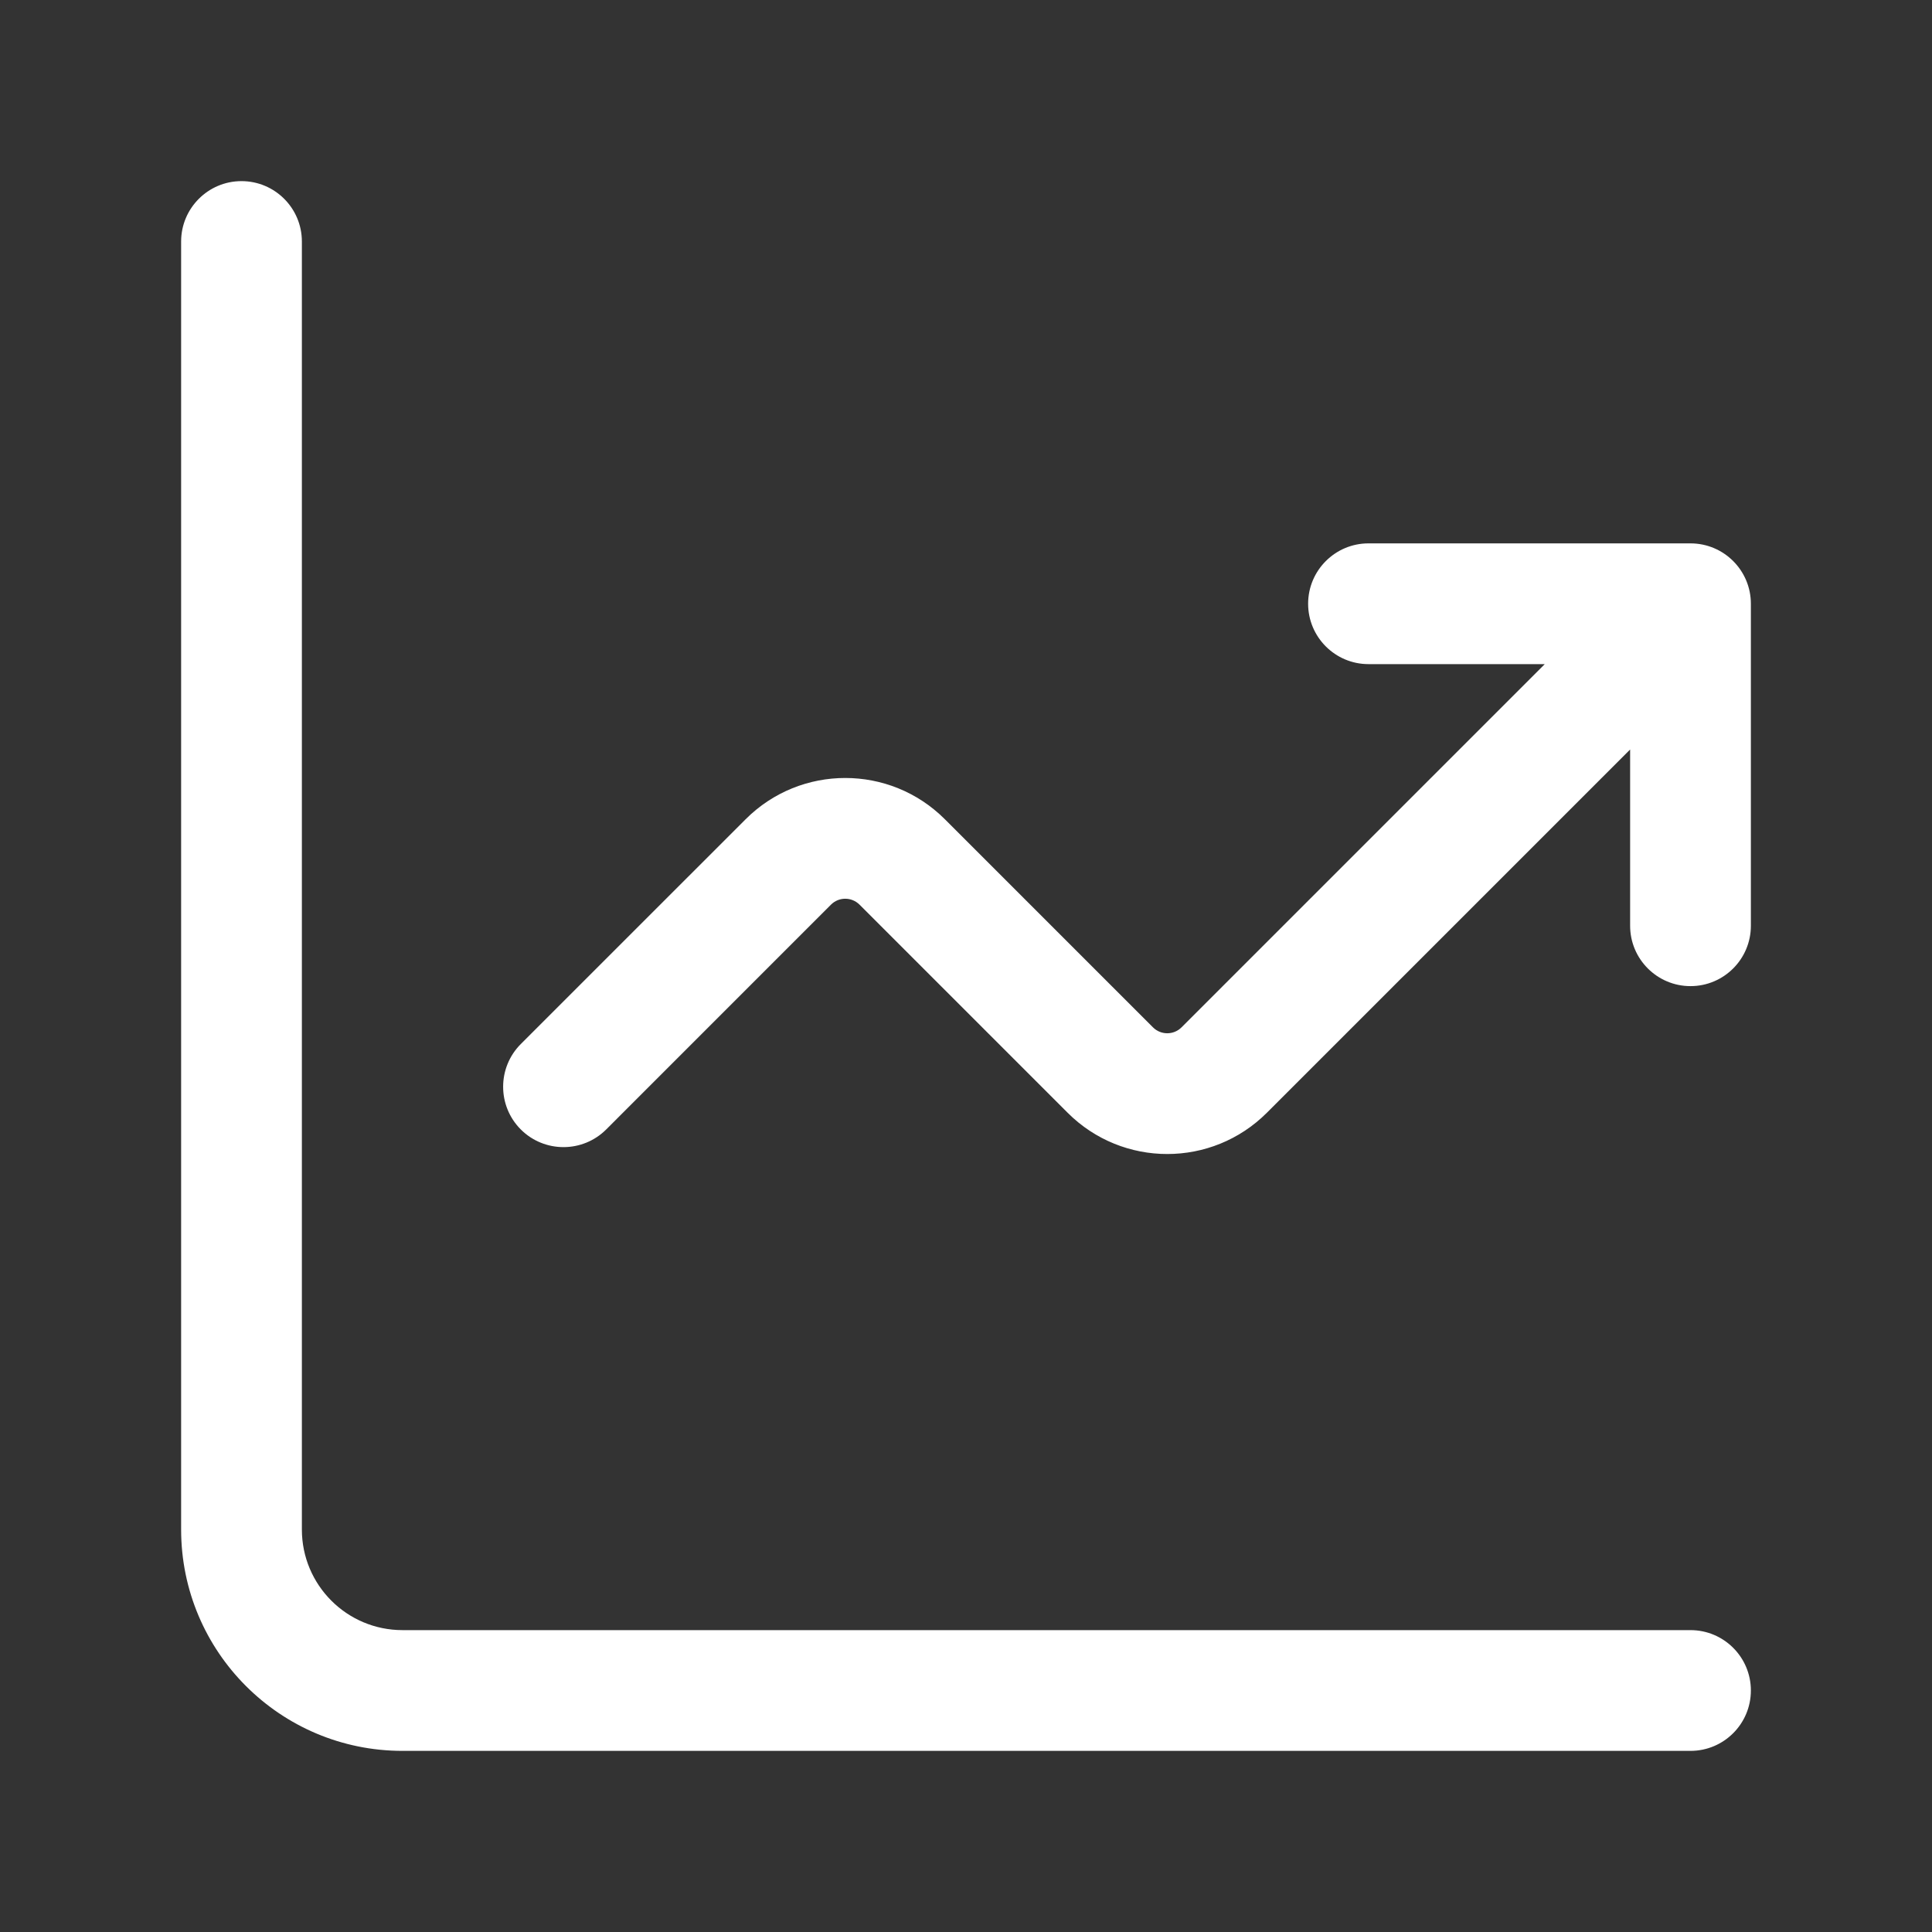
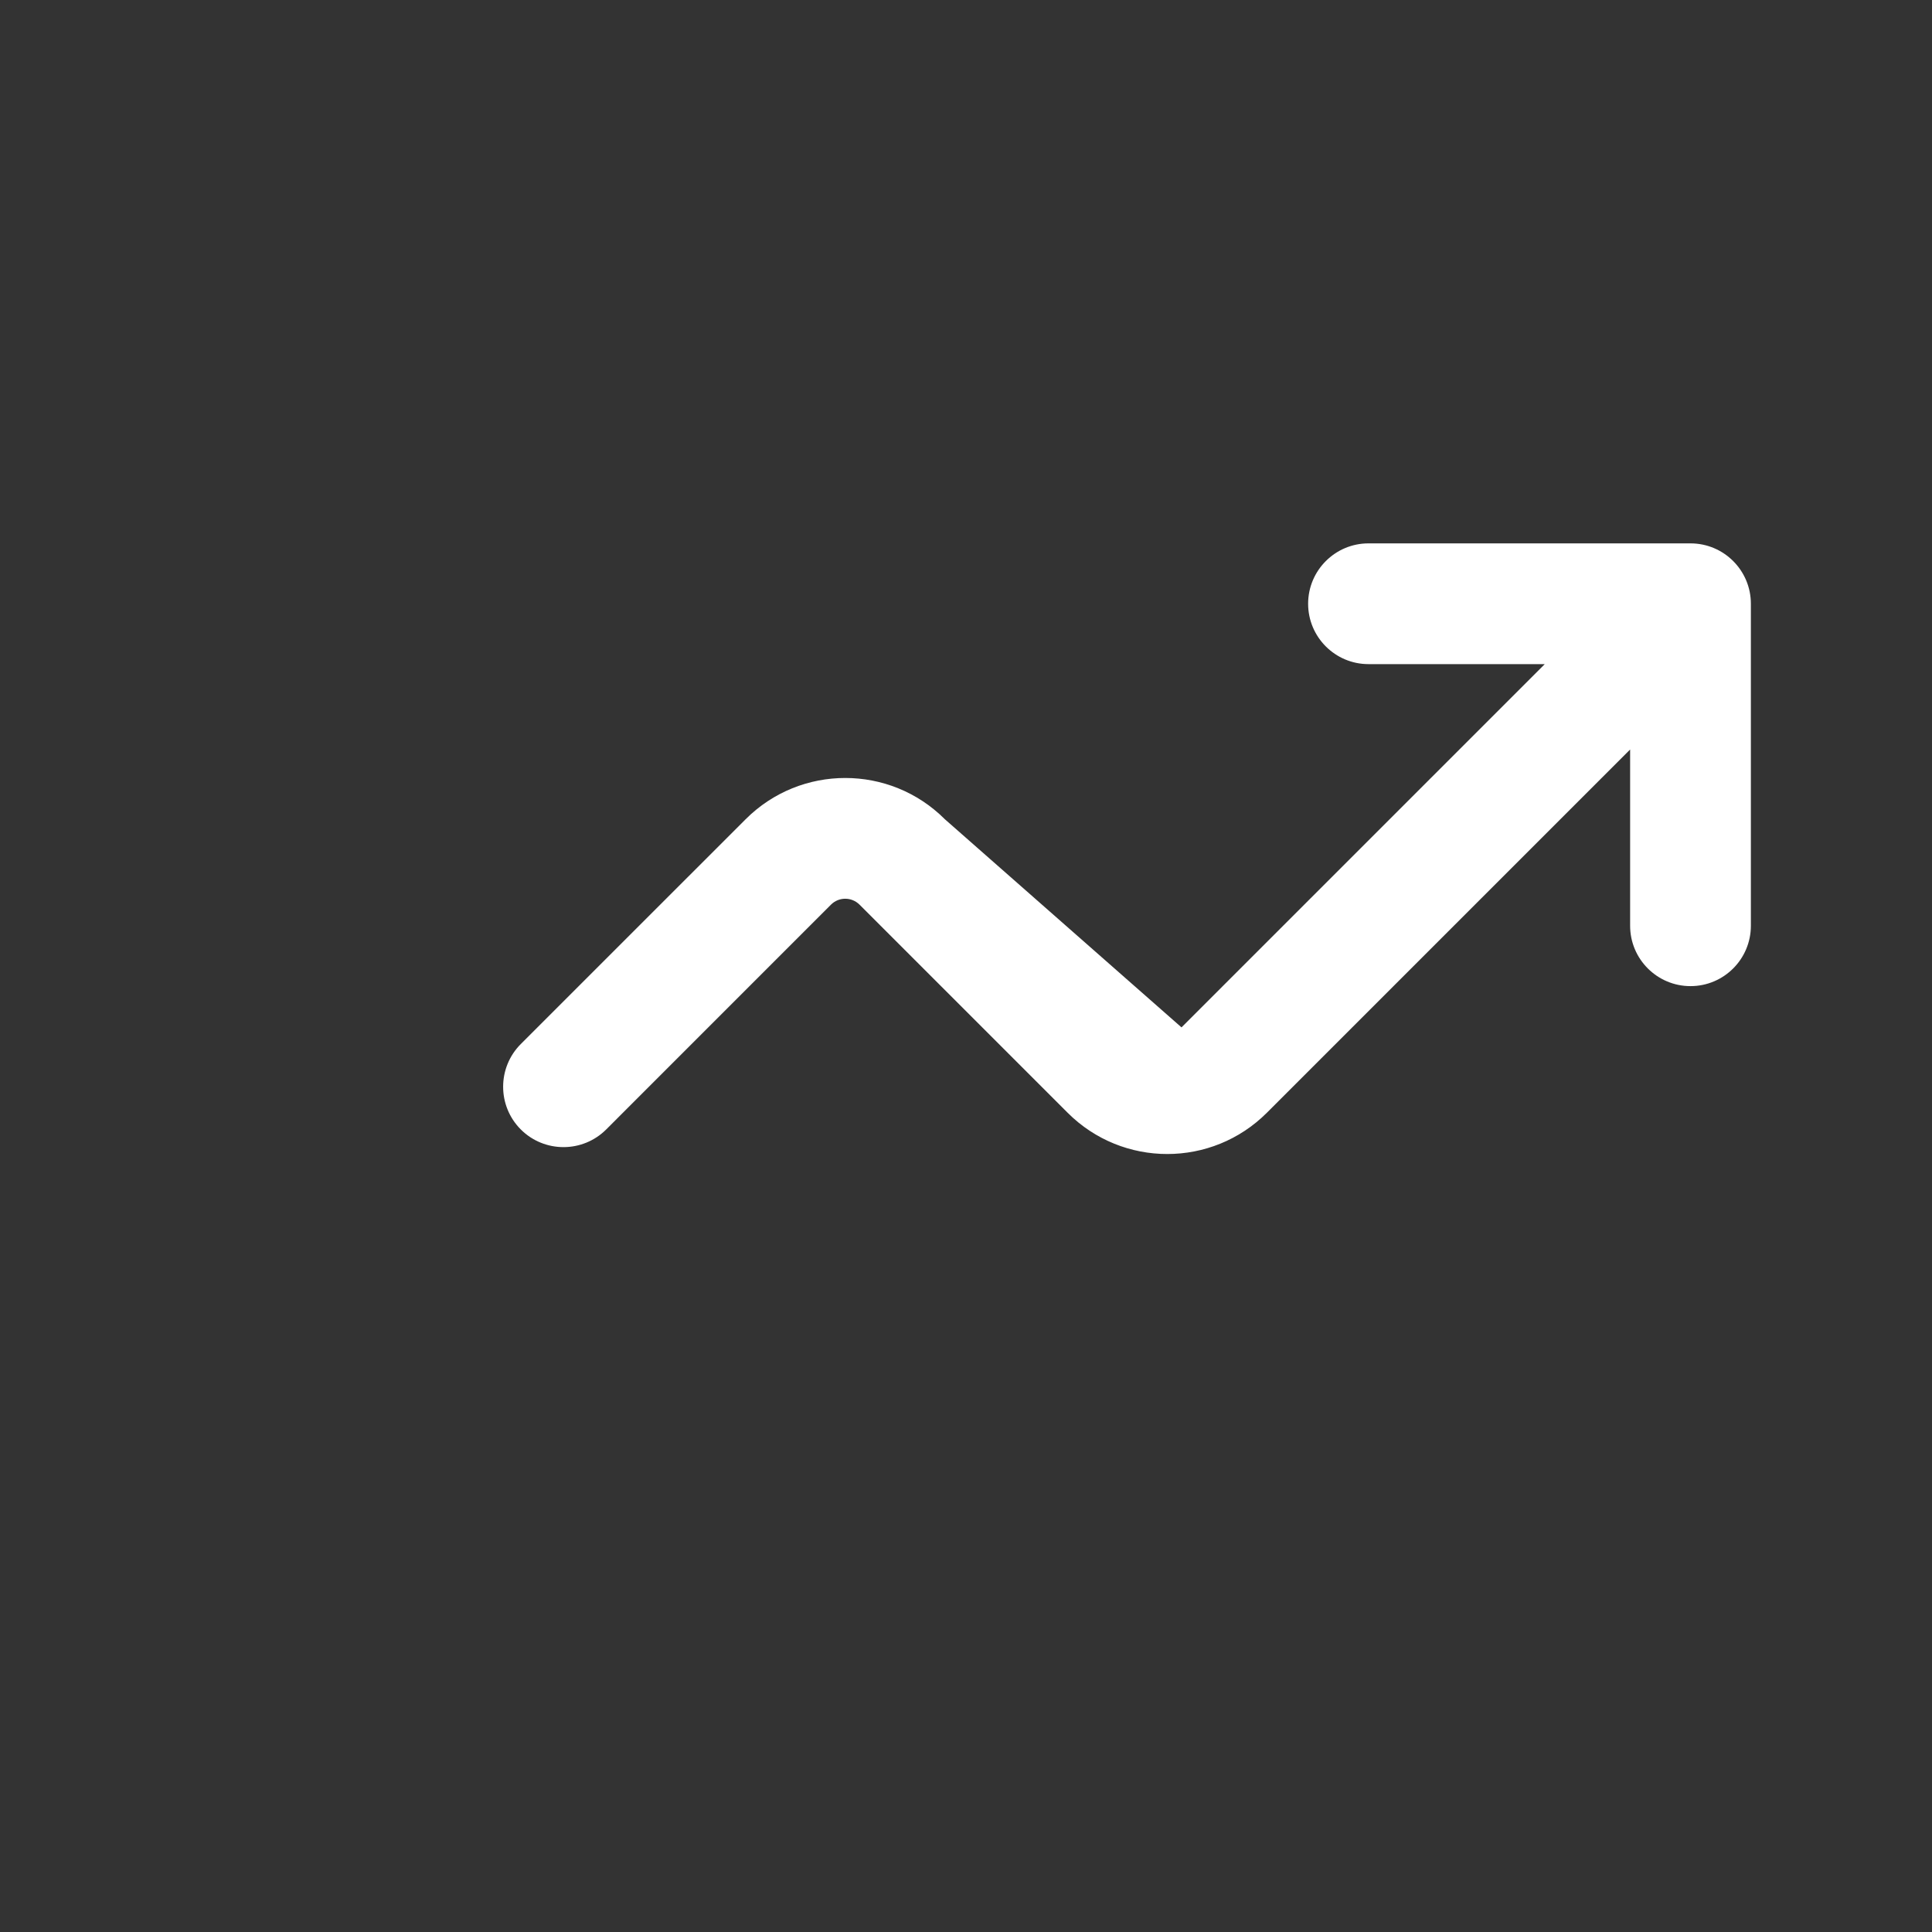
<svg xmlns="http://www.w3.org/2000/svg" width="48" height="48" viewBox="0 0 48 48" fill="none">
  <rect x="0" y="0" width="48" height="48" fill="#333333" stroke="none" />
-   <path fill-rule="evenodd" clip-rule="evenodd" d="M6 4.5C6.828 4.5 7.5 5.172 7.5 6V38C7.5 39.381 8.619 40.5 10 40.5H42C42.828 40.5 43.5 41.172 43.5 42C43.5 42.828 42.828 43.5 42 43.5H10C6.962 43.5 4.5 41.038 4.5 38V6C4.5 5.172 5.172 4.5 6 4.5Z" fill="white" />
-   <path d="M34 13.5C33.172 13.5 32.5 14.172 32.5 15C32.5 15.828 33.172 16.5 34 16.5H38.379L29.354 25.525C29.158 25.72 28.842 25.72 28.646 25.525L23.475 20.354C22.108 18.987 19.892 18.987 18.525 20.354L12.939 25.939C12.354 26.525 12.354 27.475 12.939 28.061C13.525 28.646 14.475 28.646 15.061 28.061L20.646 22.475C20.842 22.28 21.158 22.28 21.354 22.475L26.525 27.646C27.892 29.013 30.108 29.013 31.475 27.646L40.5 18.621V23C40.5 23.828 41.172 24.5 42 24.5C42.828 24.5 43.5 23.828 43.5 23V15C43.5 14.172 42.828 13.5 42 13.5H34Z" fill="white" />
+   <path d="M34 13.5C33.172 13.5 32.5 14.172 32.5 15C32.5 15.828 33.172 16.5 34 16.5H38.379L29.354 25.525L23.475 20.354C22.108 18.987 19.892 18.987 18.525 20.354L12.939 25.939C12.354 26.525 12.354 27.475 12.939 28.061C13.525 28.646 14.475 28.646 15.061 28.061L20.646 22.475C20.842 22.28 21.158 22.28 21.354 22.475L26.525 27.646C27.892 29.013 30.108 29.013 31.475 27.646L40.5 18.621V23C40.5 23.828 41.172 24.5 42 24.5C42.828 24.5 43.5 23.828 43.5 23V15C43.5 14.172 42.828 13.5 42 13.5H34Z" fill="white" />
</svg>